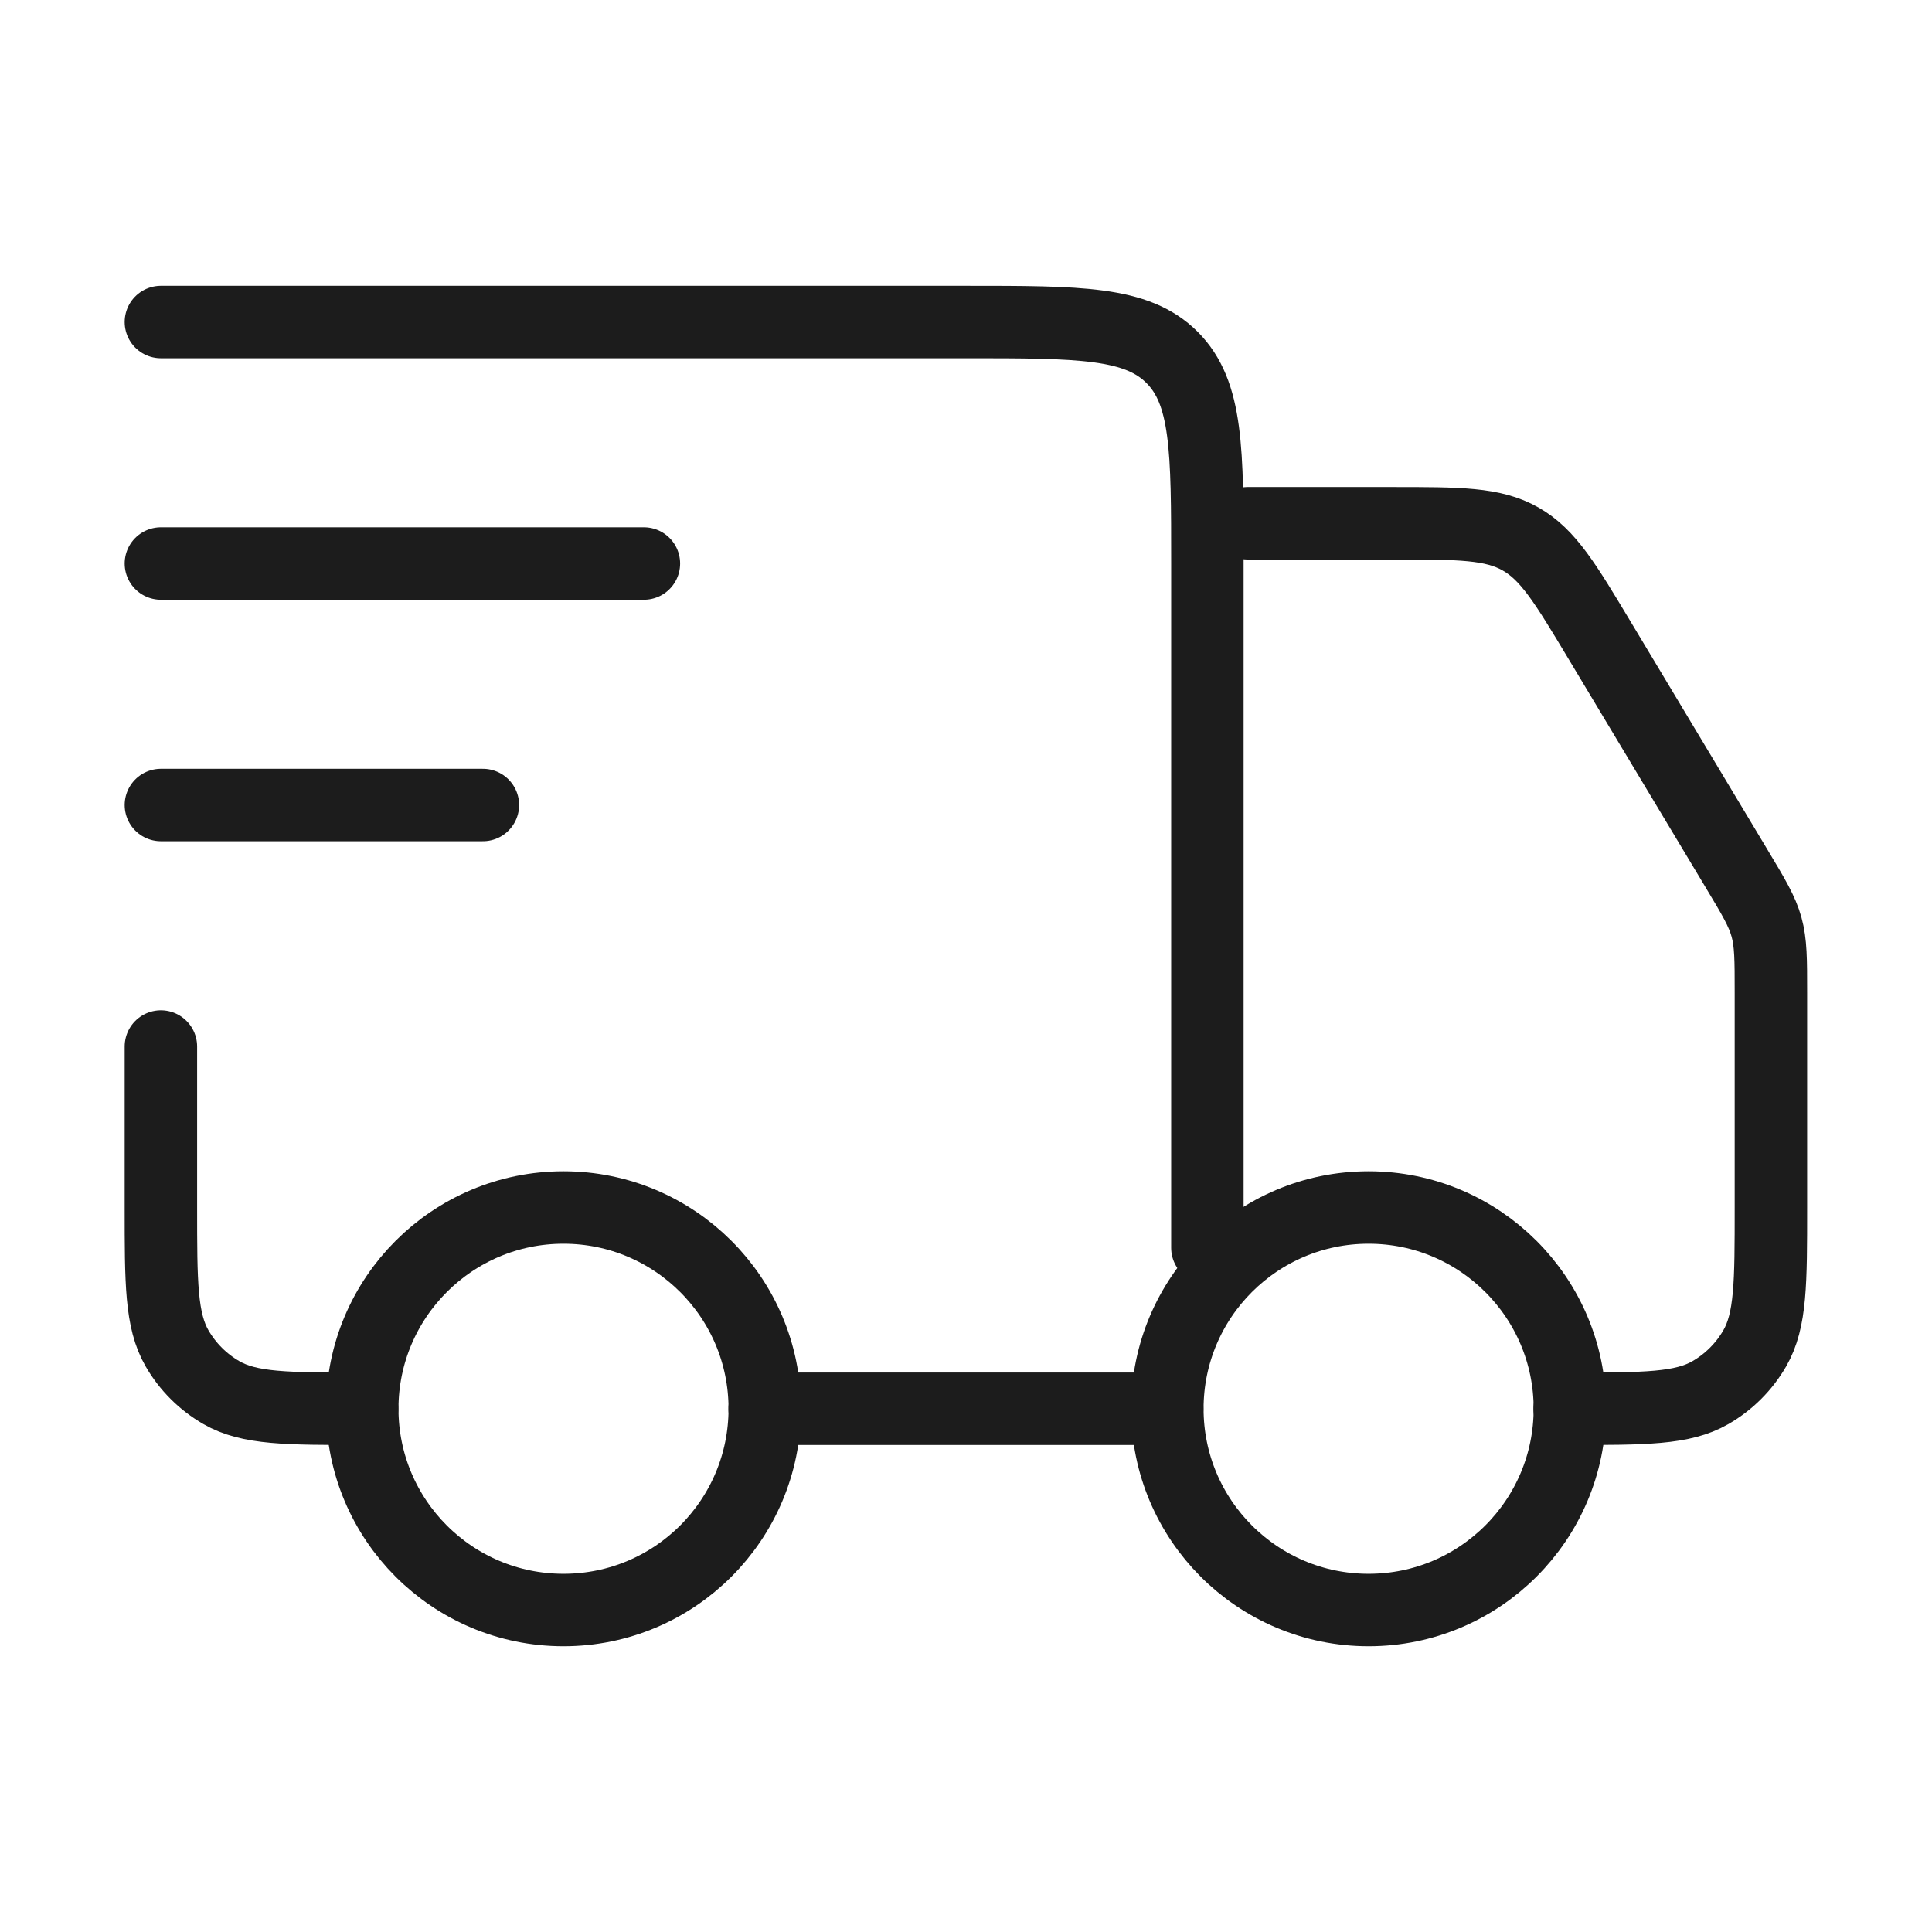
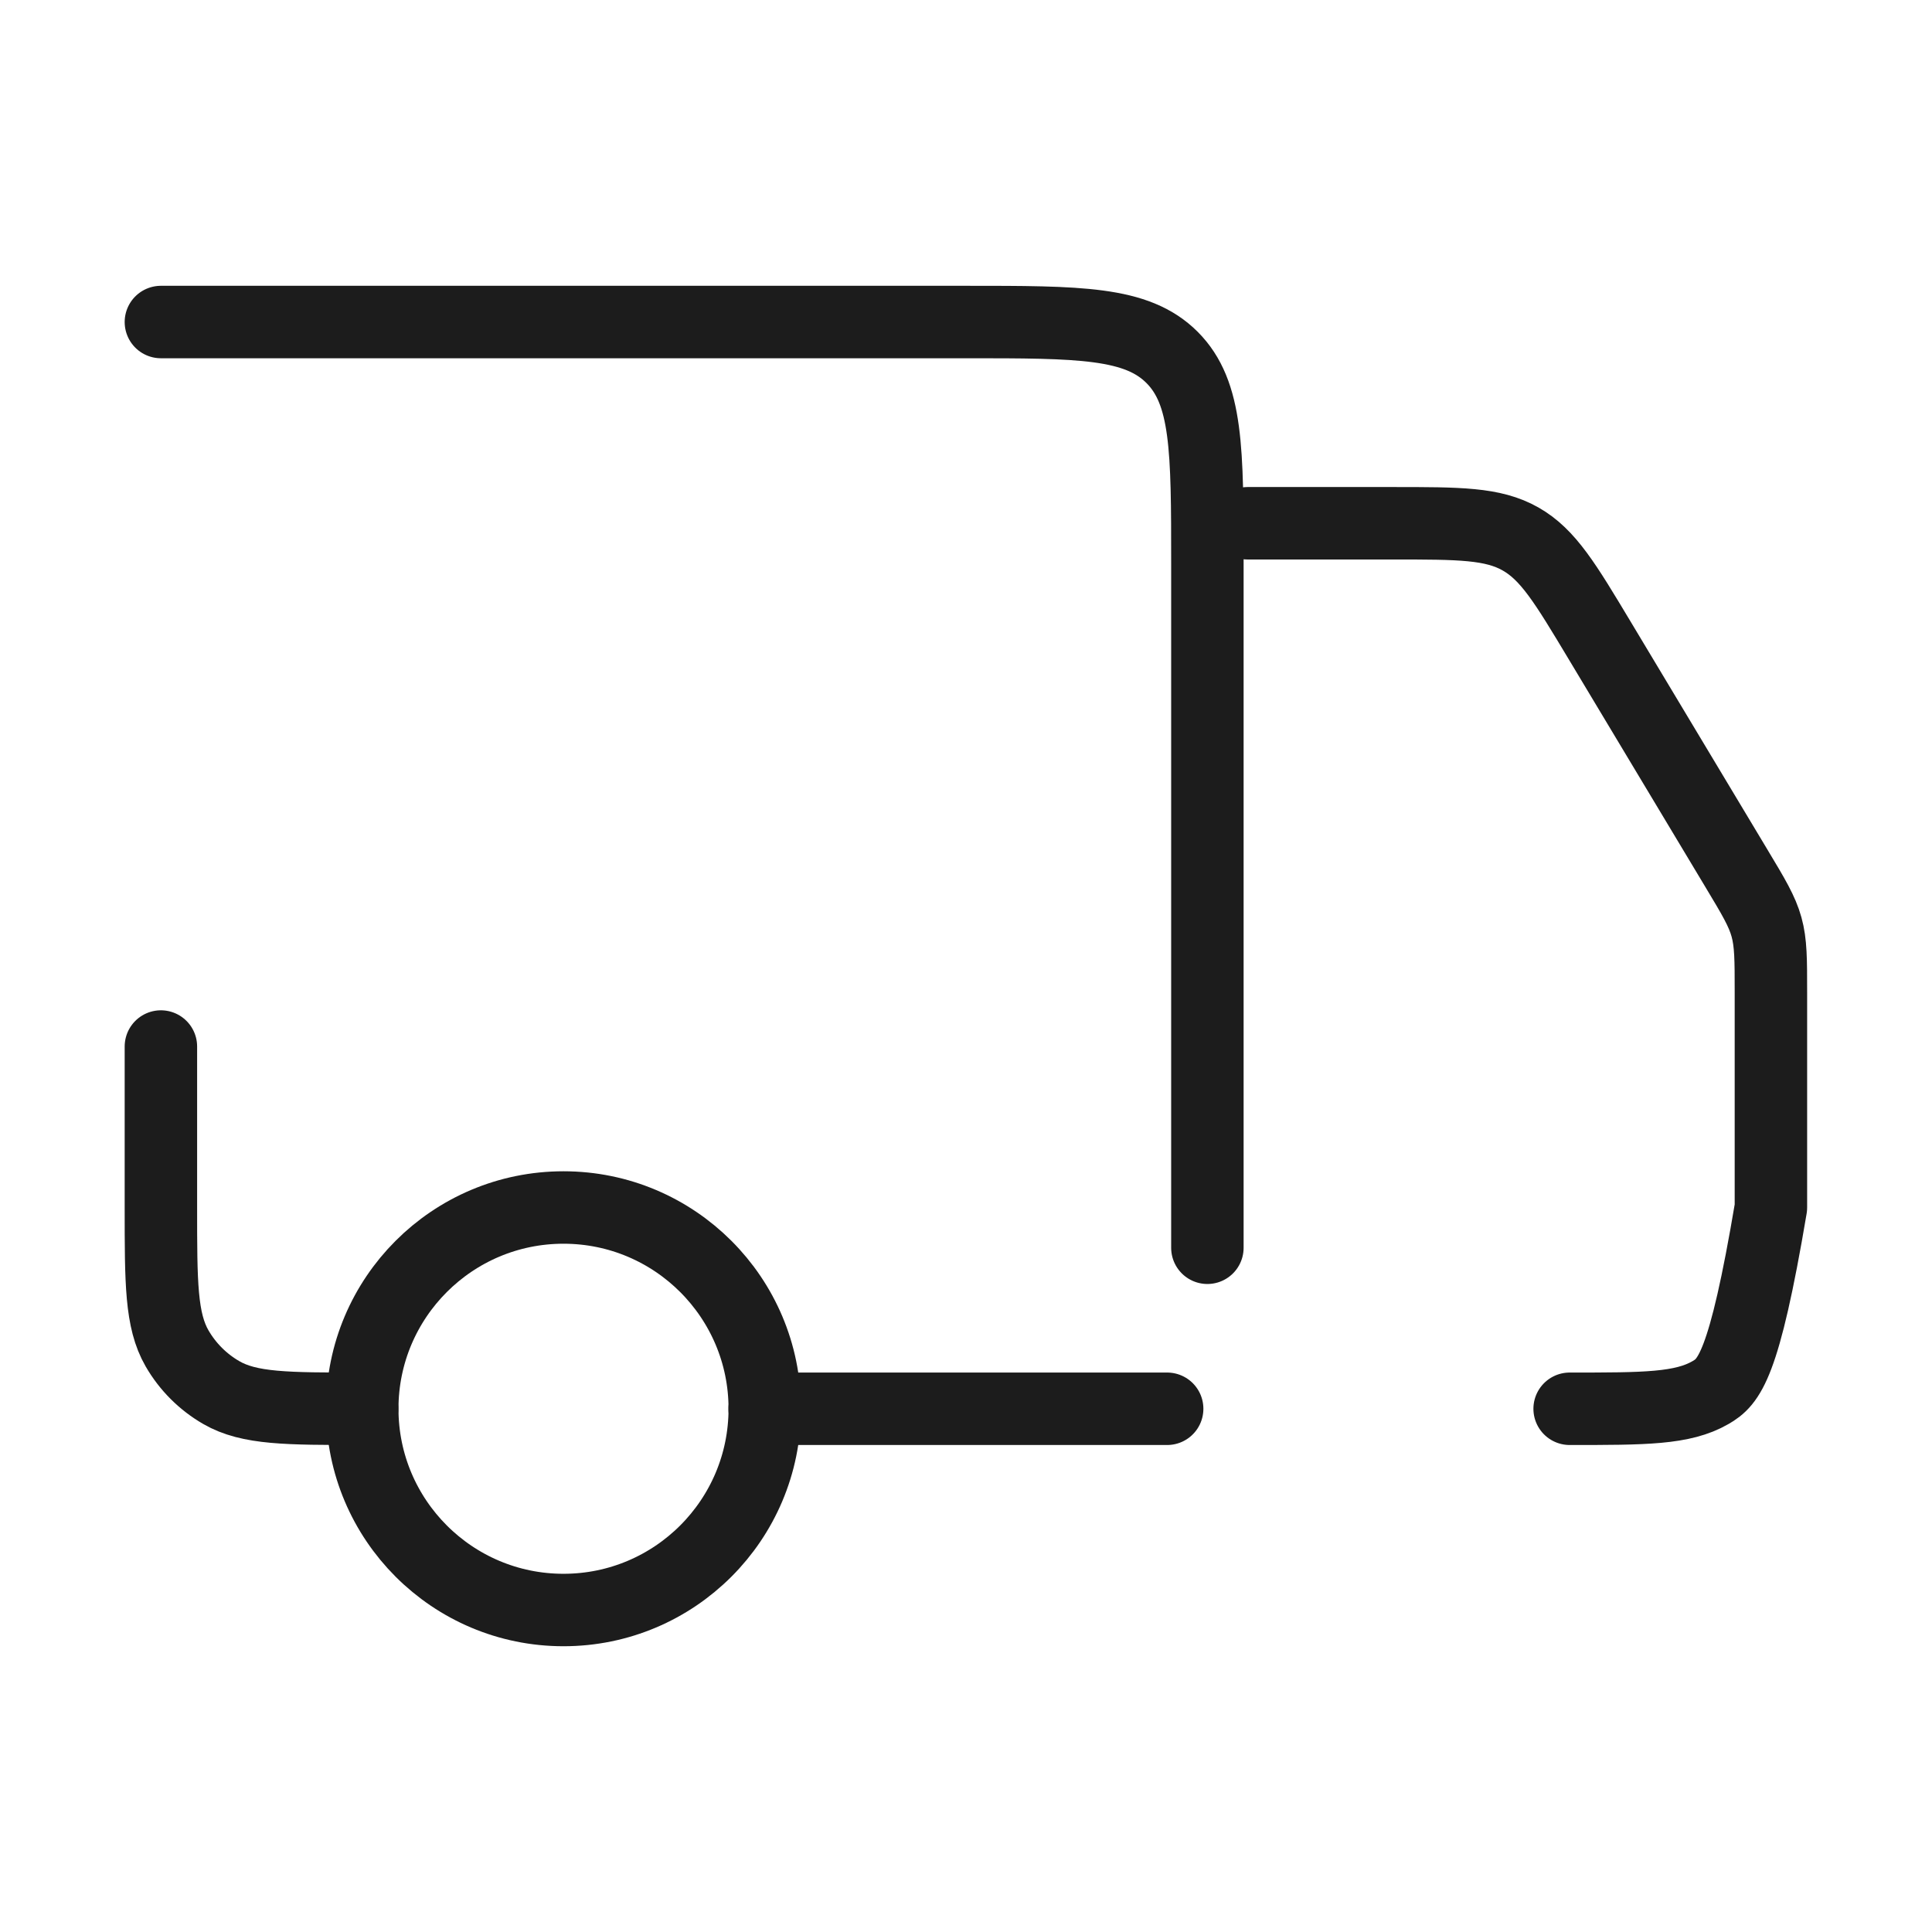
<svg xmlns="http://www.w3.org/2000/svg" width="50" height="50" viewBox="0 0 50 50" fill="none">
-   <path d="M40.628 36.458C40.628 39.335 38.296 41.667 35.419 41.667C32.543 41.667 30.211 39.335 30.211 36.458C30.211 33.582 32.543 31.25 35.419 31.25C38.296 31.25 40.628 33.582 40.628 36.458Z" stroke="#1C1C1C" stroke-width="1.875" />
  <path d="M19.792 36.458C19.792 39.335 17.46 41.667 14.583 41.667C11.707 41.667 9.375 39.335 9.375 36.458C9.375 33.582 11.707 31.25 14.583 31.25C17.46 31.25 19.792 33.582 19.792 36.458Z" stroke="#1C1C1C" stroke-width="1.875" />
-   <path d="M30.206 36.459H19.789M4.164 8.334H24.997C27.944 8.334 29.417 8.334 30.332 9.249C31.247 10.165 31.247 11.638 31.247 14.584V32.292M32.289 13.542H36.042C37.77 13.542 38.635 13.542 39.351 13.948C40.067 14.354 40.512 15.095 41.401 16.577L44.94 22.475C45.383 23.212 45.604 23.581 45.717 23.99C45.831 24.4 45.831 24.83 45.831 25.69V31.251C45.831 33.198 45.831 34.171 45.412 34.897C45.138 35.371 44.743 35.766 44.268 36.04C43.543 36.459 42.569 36.459 40.622 36.459M4.164 27.084V31.251C4.164 33.198 4.164 34.171 4.583 34.897C4.857 35.371 5.252 35.766 5.727 36.04C6.452 36.459 7.425 36.459 9.372 36.459" stroke="#1C1C1C" stroke-width="1.875" stroke-linecap="round" stroke-linejoin="round" />
-   <path d="M4.164 14.584H16.664M4.164 20.834H12.497" stroke="#1C1C1C" stroke-width="1.875" stroke-linecap="round" stroke-linejoin="round" />
+   <path d="M30.206 36.459H19.789M4.164 8.334H24.997C27.944 8.334 29.417 8.334 30.332 9.249C31.247 10.165 31.247 11.638 31.247 14.584V32.292M32.289 13.542H36.042C37.77 13.542 38.635 13.542 39.351 13.948C40.067 14.354 40.512 15.095 41.401 16.577L44.94 22.475C45.383 23.212 45.604 23.581 45.717 23.99C45.831 24.4 45.831 24.83 45.831 25.69V31.251C45.138 35.371 44.743 35.766 44.268 36.04C43.543 36.459 42.569 36.459 40.622 36.459M4.164 27.084V31.251C4.164 33.198 4.164 34.171 4.583 34.897C4.857 35.371 5.252 35.766 5.727 36.04C6.452 36.459 7.425 36.459 9.372 36.459" stroke="#1C1C1C" stroke-width="1.875" stroke-linecap="round" stroke-linejoin="round" />
</svg>